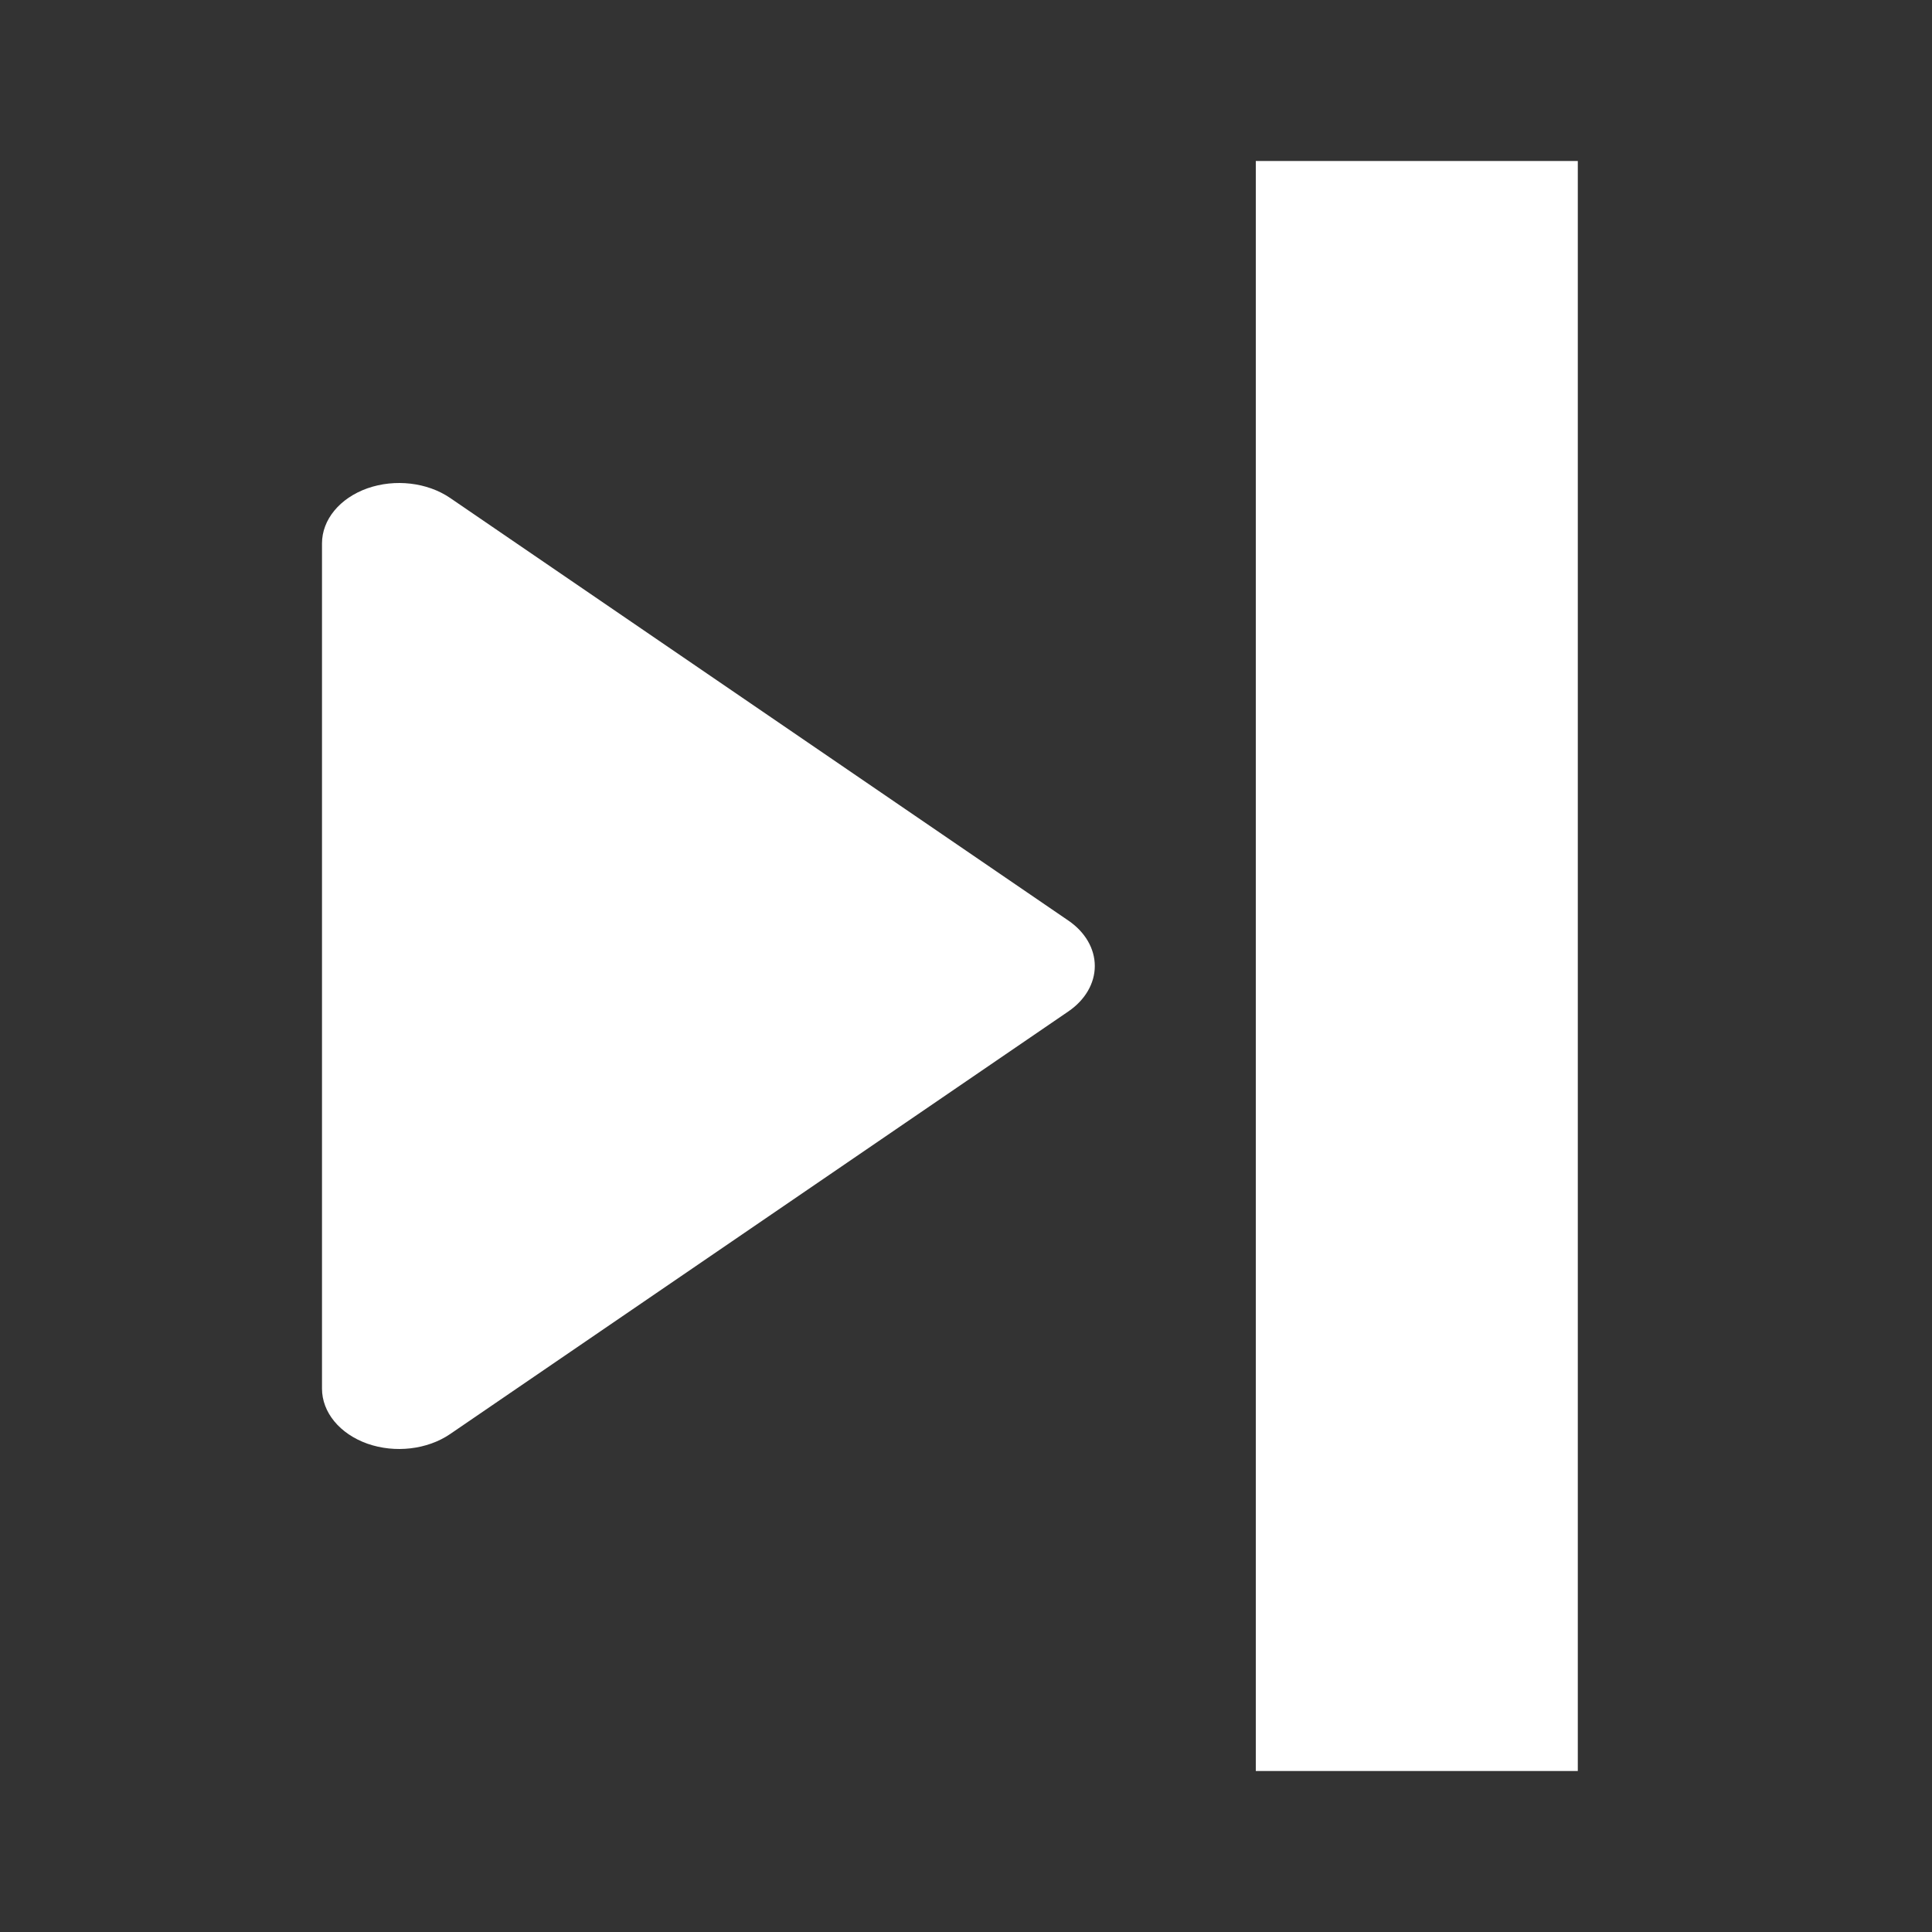
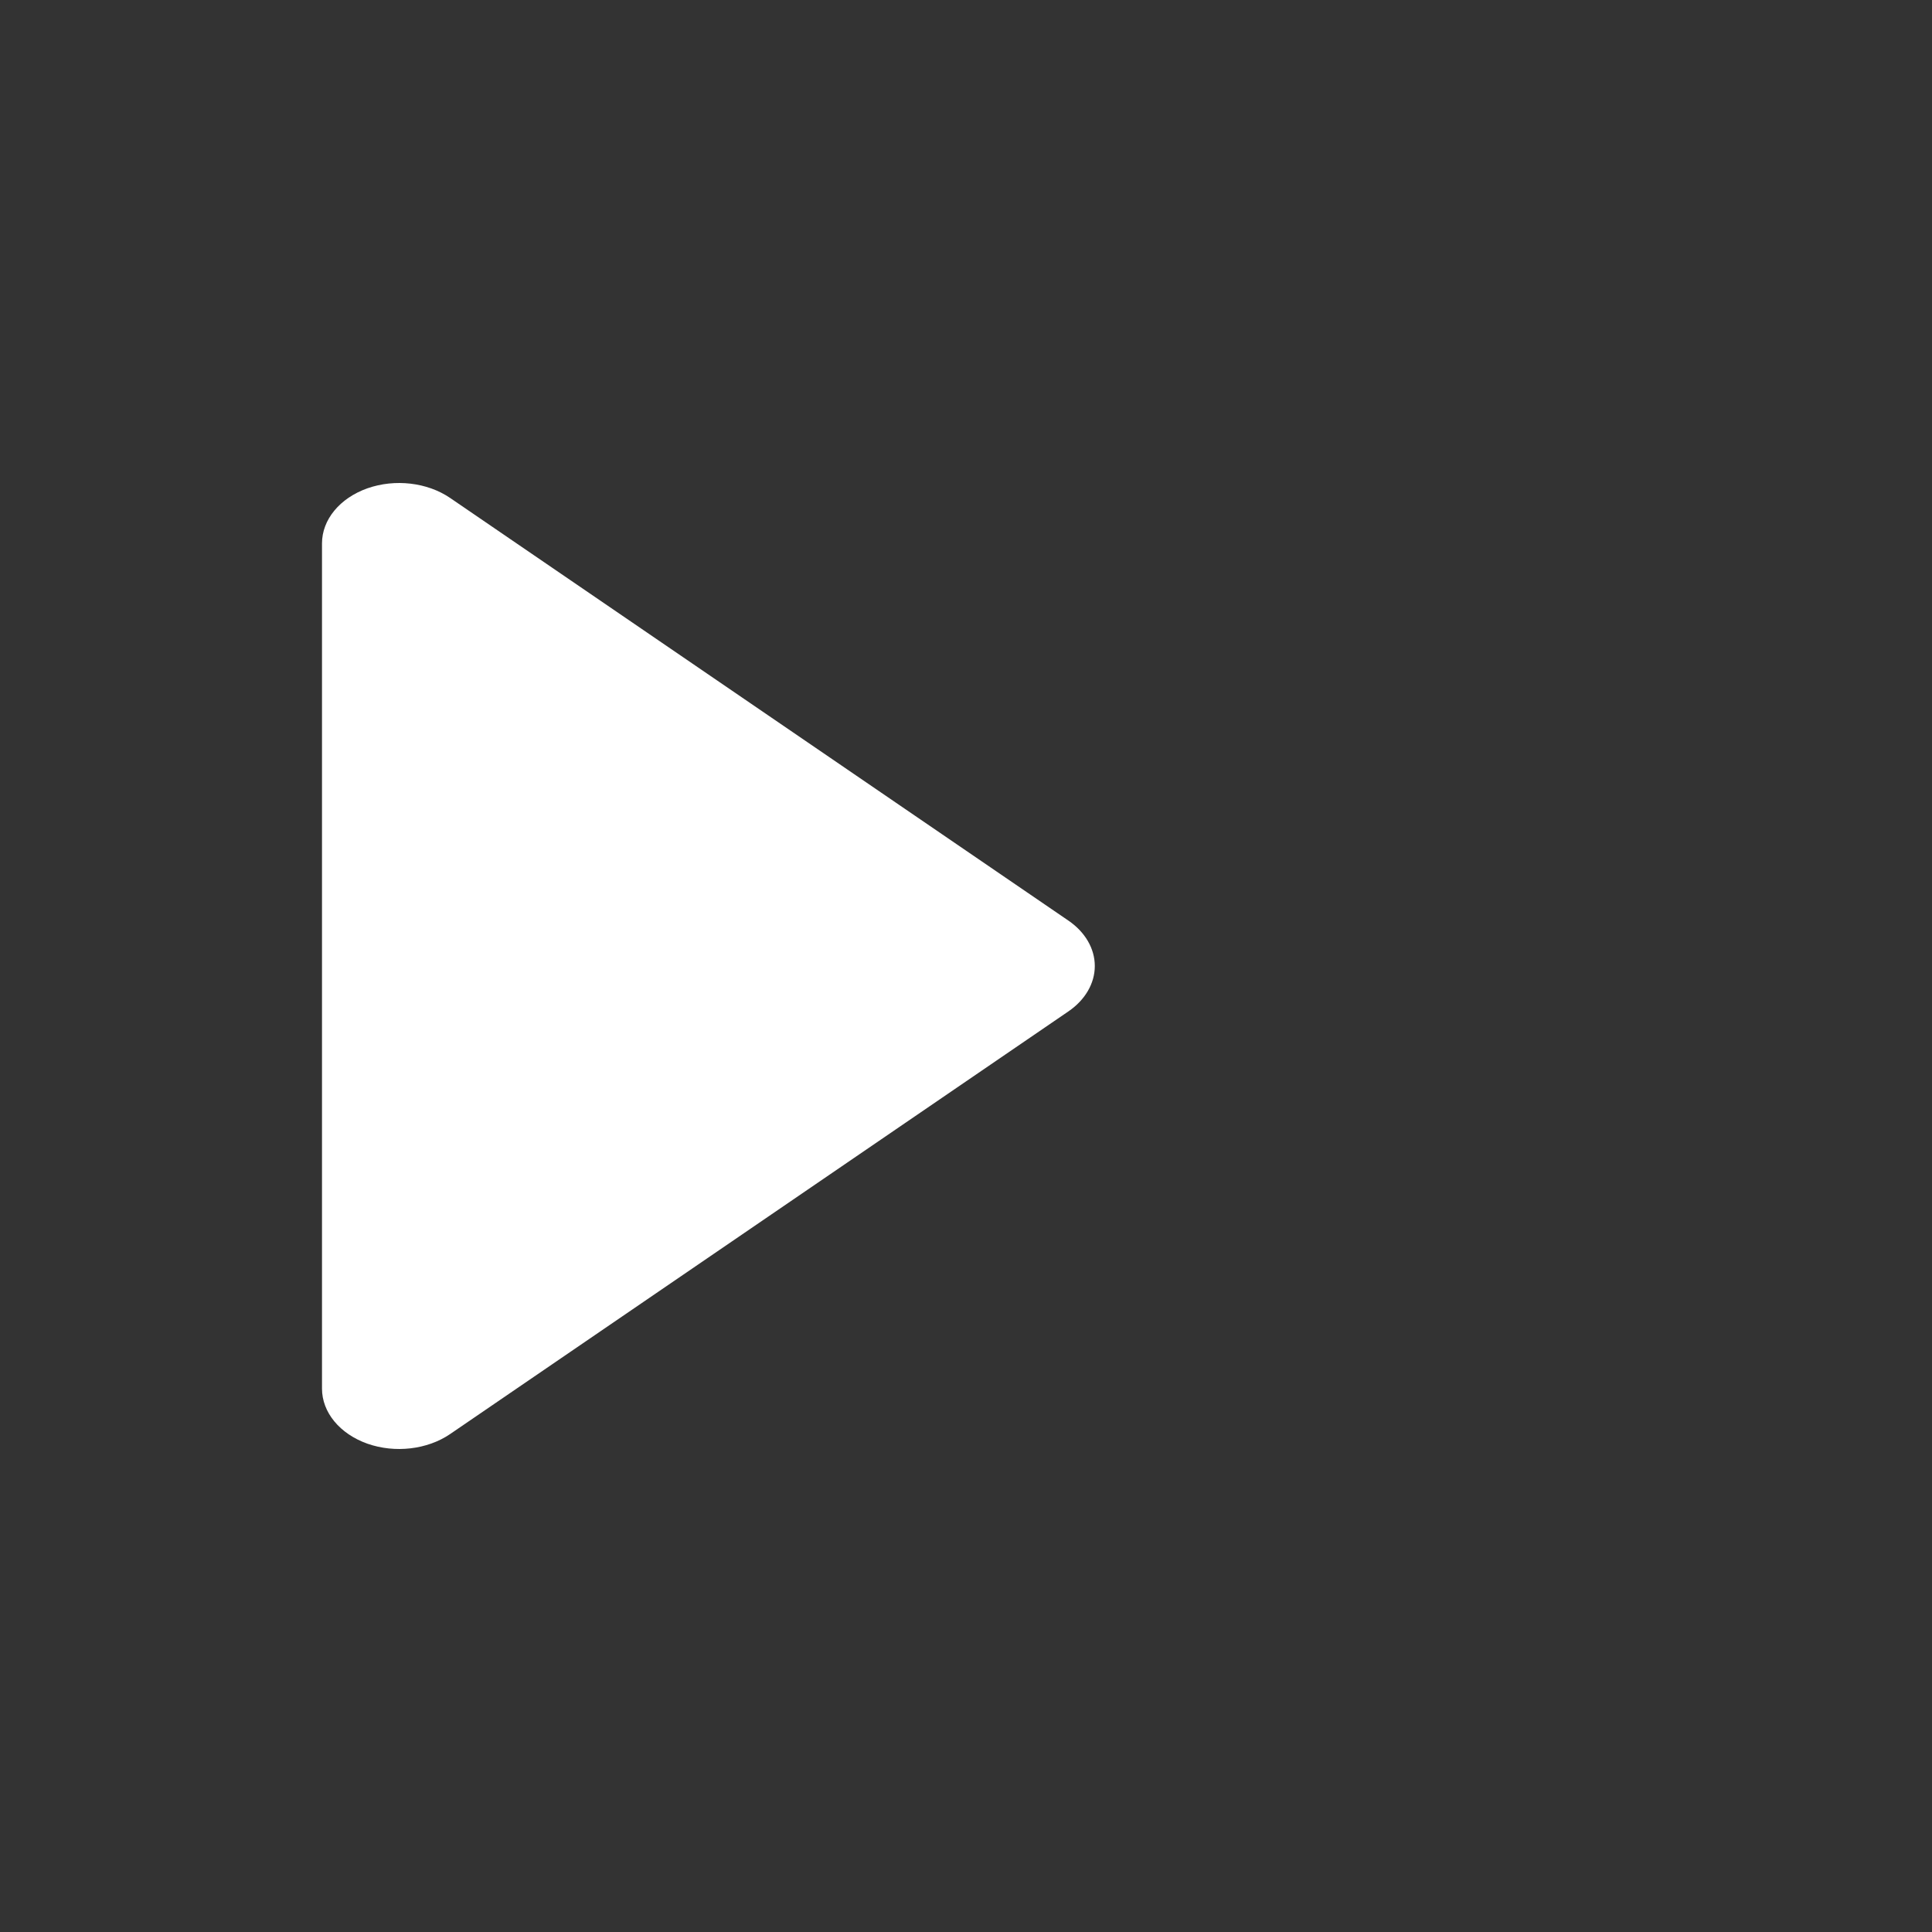
<svg xmlns="http://www.w3.org/2000/svg" width="12px" height="12px" viewBox="0 0 12 12" version="1.1">
  <rect x="0" y="0" width="12" height="12" fill="#333333" stroke="none" />
  <g id="-------↳-Pattern-Library-(Web)" stroke="none" stroke-width="1" fill="none" fill-rule="evenodd">
    <g id="Brogle-|-Pattern-Library-|-Iconography" transform="translate(-1418, -1082)">
      <g id="icons" transform="translate(80, 328)">
        <g id="12x12" transform="translate(888, 527)">
          <g id="icons" transform="translate(0, 52)">
            <g id="row-2" transform="translate(32, 157)">
              <g id="6" transform="translate(400, 0)">
                <g id="ic_end-right_12x12" transform="translate(18, 18)">
-                   <rect id="viewbox-12x12" x="0" y="0" width="12" height="12" />
                  <g id="ic_end-left" transform="translate(2, 1)" fill="#FFFFFF">
                    <path d="M0.796,2.093 C0.654,1.996 0.453,1.973 0.282,2.033 C0.11,2.094 0,2.228 0,2.375 L0,7.625 C0,7.772 0.11,7.906 0.282,7.967 C0.453,8.027 0.654,8.004 0.796,7.907 L4.636,5.282 C4.74,5.211 4.8,5.108 4.8,5 C4.8,4.892 4.74,4.789 4.636,4.718 L0.796,2.093 Z" id="ic_arrow-right-copy" fill-rule="nonzero" />
-                     <rect id="Rectangle" x="5.8" y="0" width="2" height="10" />
                  </g>
                </g>
              </g>
            </g>
          </g>
        </g>
      </g>
    </g>
  </g>
</svg>